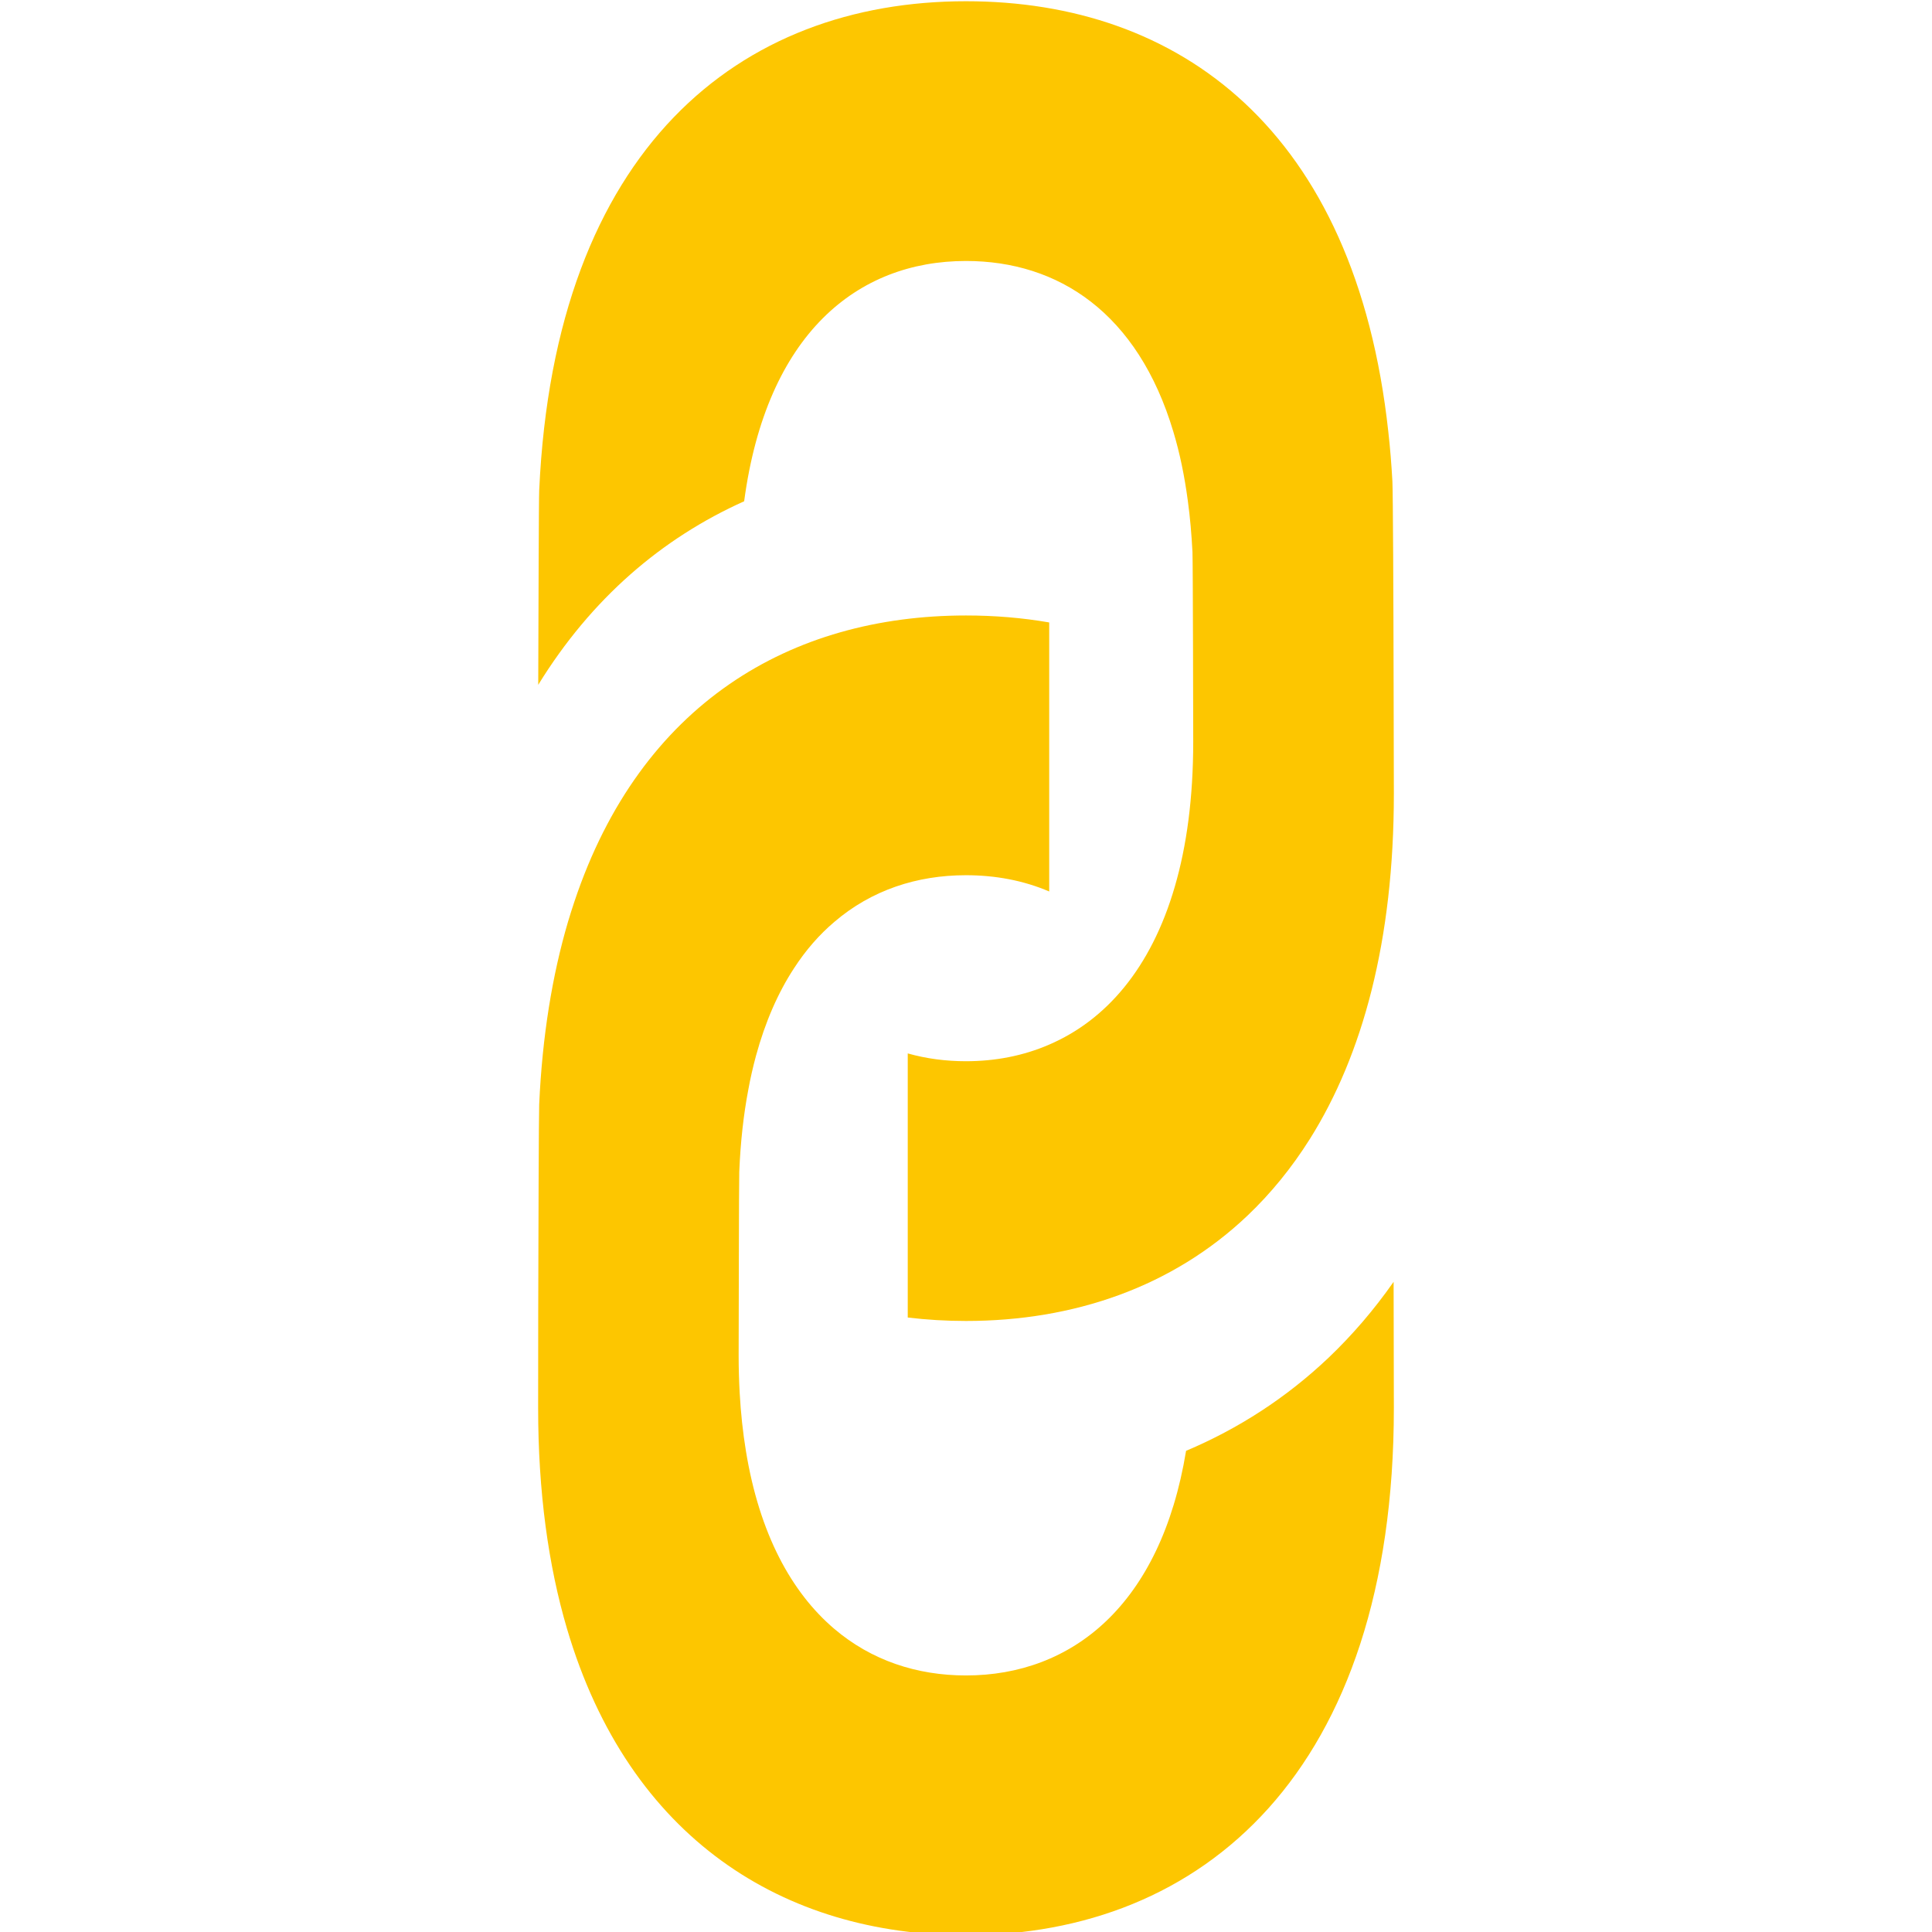
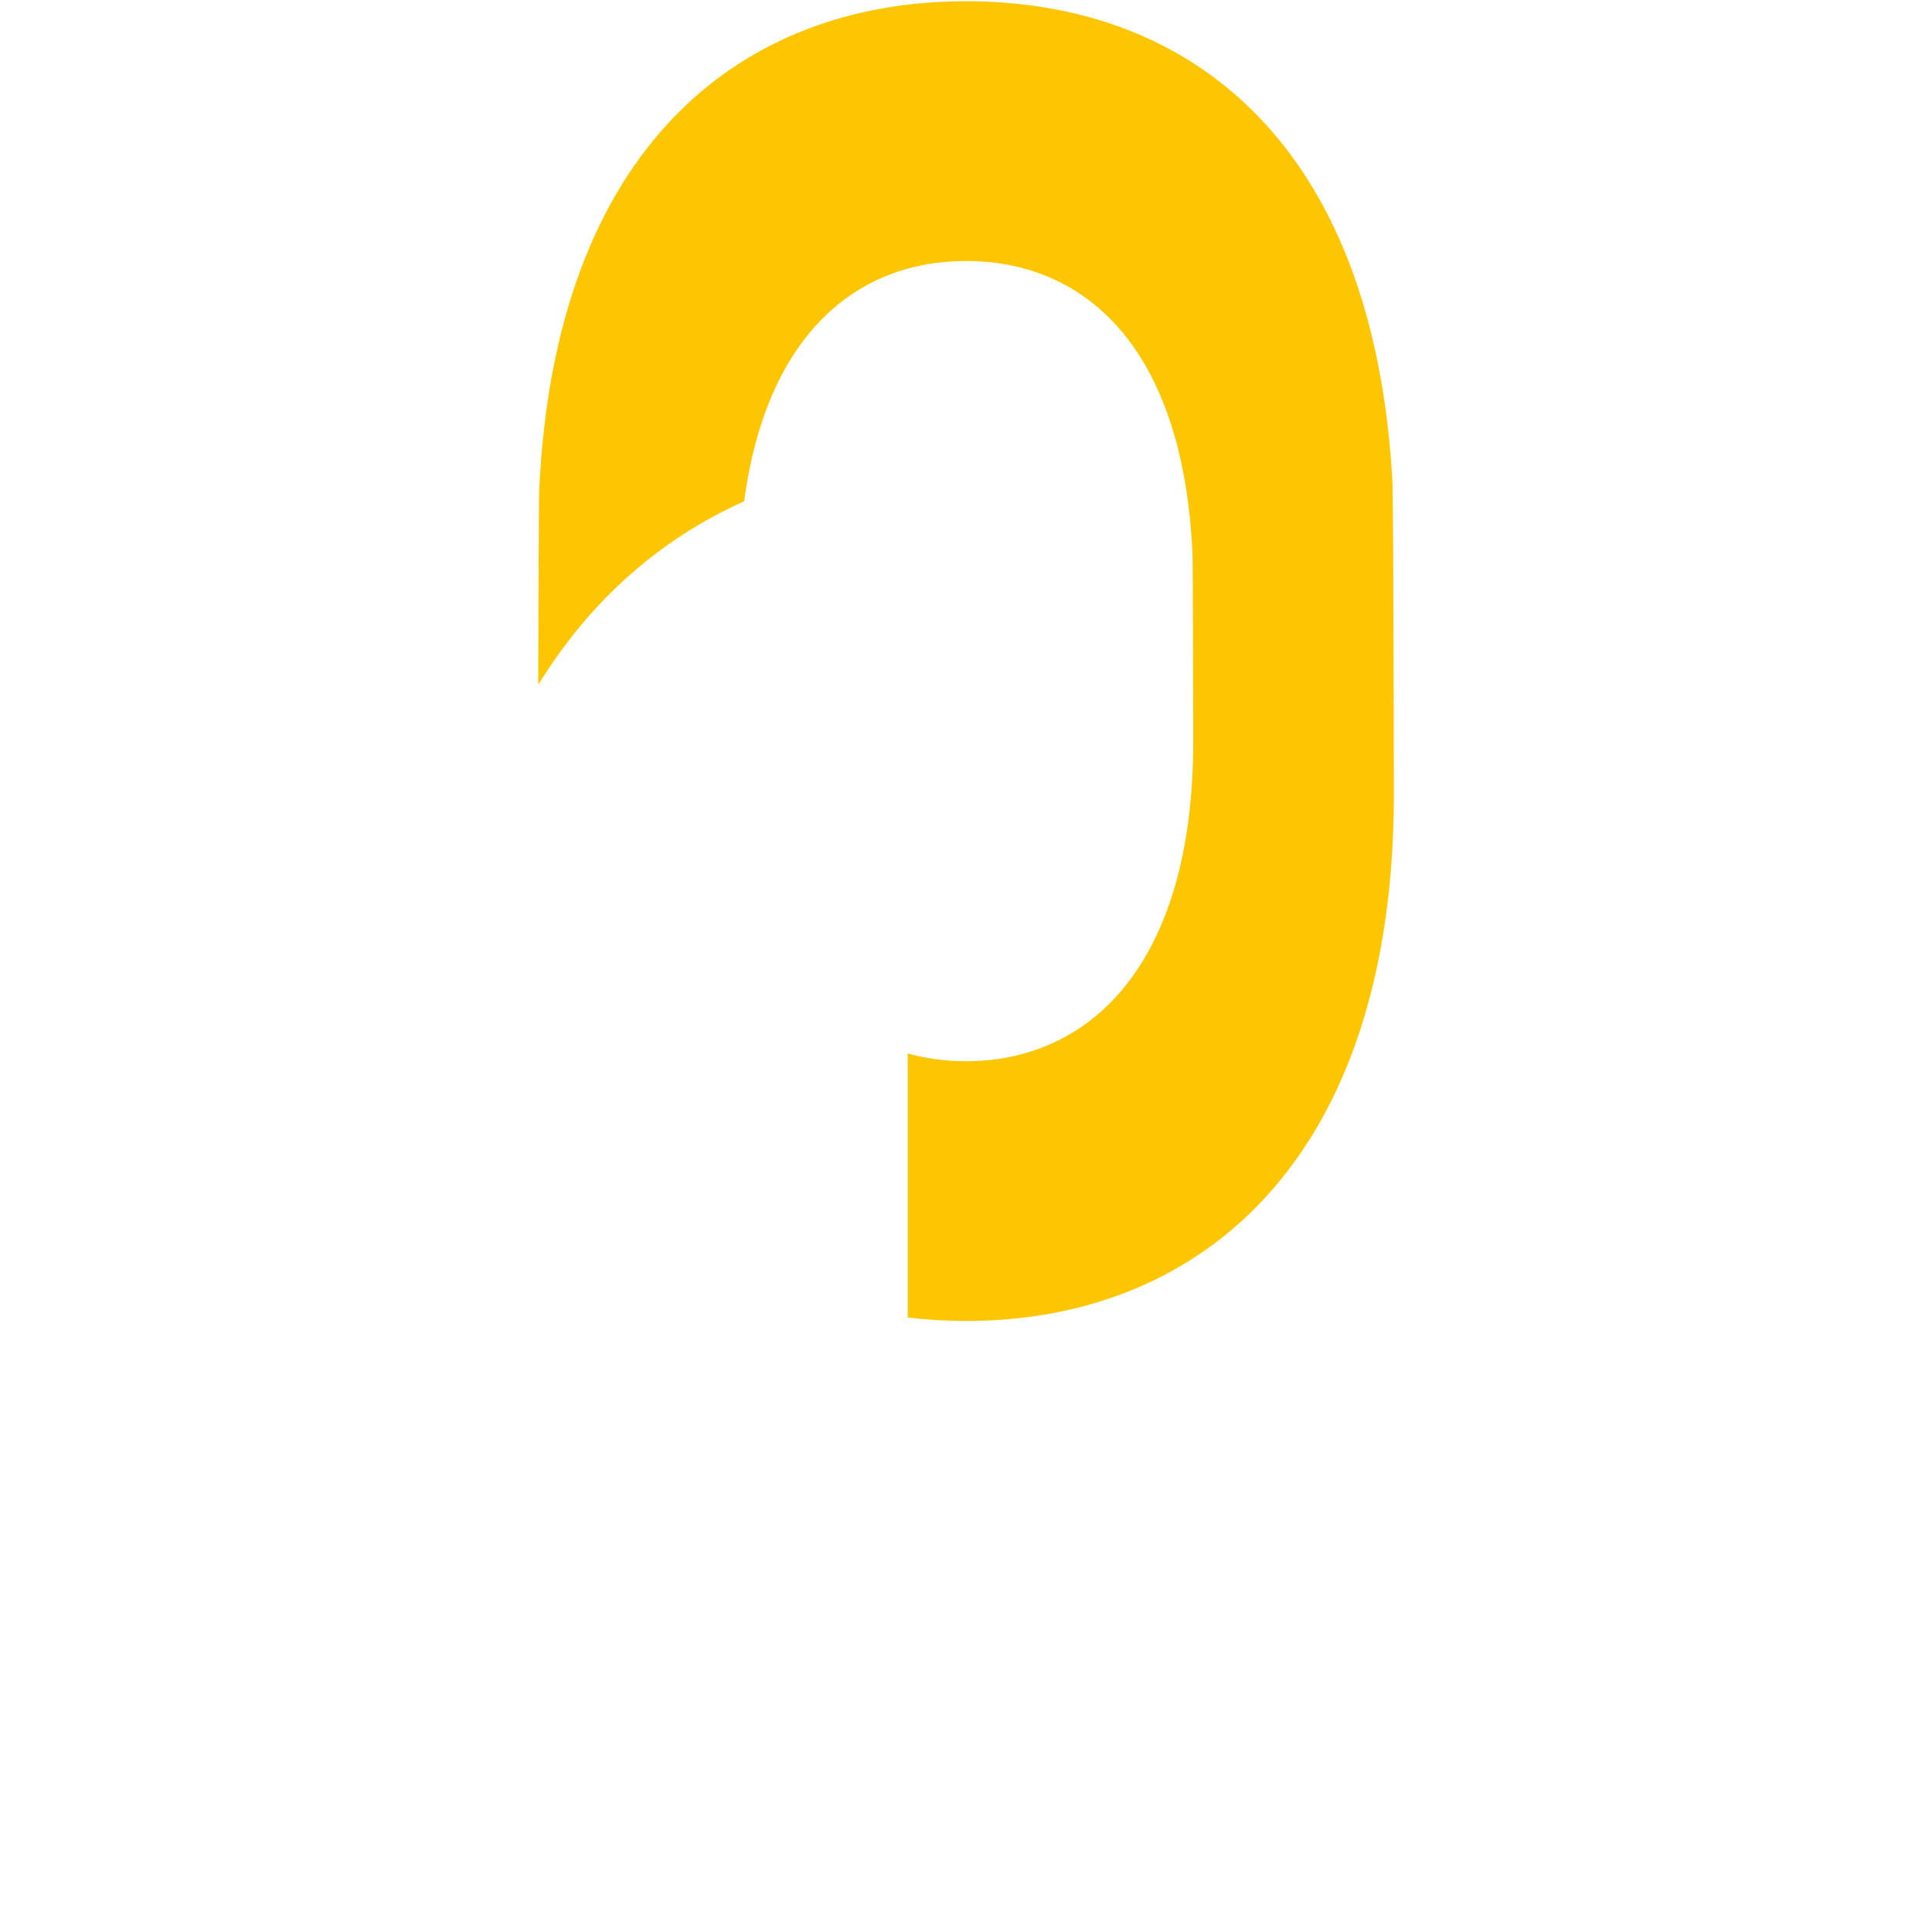
<svg xmlns="http://www.w3.org/2000/svg" version="1.1" id="Layer_1" x="0px" y="0px" width="100px" height="100px" viewBox="0 0 100 100" enable-background="new 0 0 100 100" xml:space="preserve">
  <g>
    <path fill="#FDC600" d="M72.146,41.078c0,7.611-1.615,13.521-4.342,17.867c-0.951,1.511-2.031,2.83-3.229,3.97   c-3.895,3.702-8.999,5.458-14.578,5.458c-1.021,0-2.027-0.061-3.012-0.178v-13.67c0.961,0.271,1.973,0.404,3.012,0.404   c1.521,0,2.975-0.281,4.309-0.861c2.92-1.256,5.266-3.928,6.502-8.177c0.617-2.11,0.953-4.607,0.953-7.512   c0-0.593-0.015-9.226-0.039-9.807c-0.048-0.929-0.125-1.811-0.24-2.648c-0.172-1.299-0.422-2.493-0.748-3.573   c-1.84-6.162-5.957-8.843-10.735-8.843c-5.619,0-10.32,3.766-11.482,12.438c-4.25,1.907-7.909,5.03-10.658,9.5   c0.014-4.31,0.028-9.583,0.05-10.068C28.719,7.653,38.299,0.064,50,0.064c11.02,0,20.154,6.624,21.859,22.286   c0.094,0.828,0.162,1.678,0.211,2.557c0.031,0.581,0.055,6.044,0.063,10.47C72.143,38.256,72.146,40.694,72.146,41.078z" />
-     <path fill="#FDC600" d="M72.133,66.348c-1.023,1.461-2.146,2.762-3.361,3.922c-2.188,2.078-4.676,3.683-7.381,4.824   c-1.312,7.994-5.912,11.627-11.393,11.627c-2.54,0-4.895-0.777-6.818-2.414c-2.221-1.891-3.873-4.923-4.572-9.207   c-0.156-0.953-0.266-1.959-0.324-3.029c-0.033-0.613-0.052-1.244-0.052-1.896c0-0.262,0.005-2.699,0.011-5.047   c0.004-2.161,0.012-4.24,0.021-4.475c0.064-1.543,0.221-2.951,0.467-4.243c0.11-0.614,0.248-1.199,0.398-1.759   c0.484-1.773,1.148-3.277,1.962-4.523c0.618-0.956,1.323-1.757,2.101-2.416c1.92-1.642,4.271-2.411,6.807-2.411   c1.521,0,2.974,0.271,4.308,0.842V32.218c-1.395-0.242-2.834-0.361-4.308-0.361c-9.059,0-16.84,4.546-20.27,14.816   c-0.113,0.339-0.225,0.688-0.329,1.038c-0.813,2.759-1.331,5.907-1.492,9.458c-0.021,0.513-0.04,6.42-0.05,10.842   c0,2.517-0.004,4.563-0.004,4.86c0,4.357,0.529,8.163,1.495,11.436c3.211,10.877,11.244,15.858,20.649,15.858   c12.23,0,22.148-8.431,22.148-27.294C72.146,72.447,72.143,69.568,72.133,66.348z" />
  </g>
</svg>